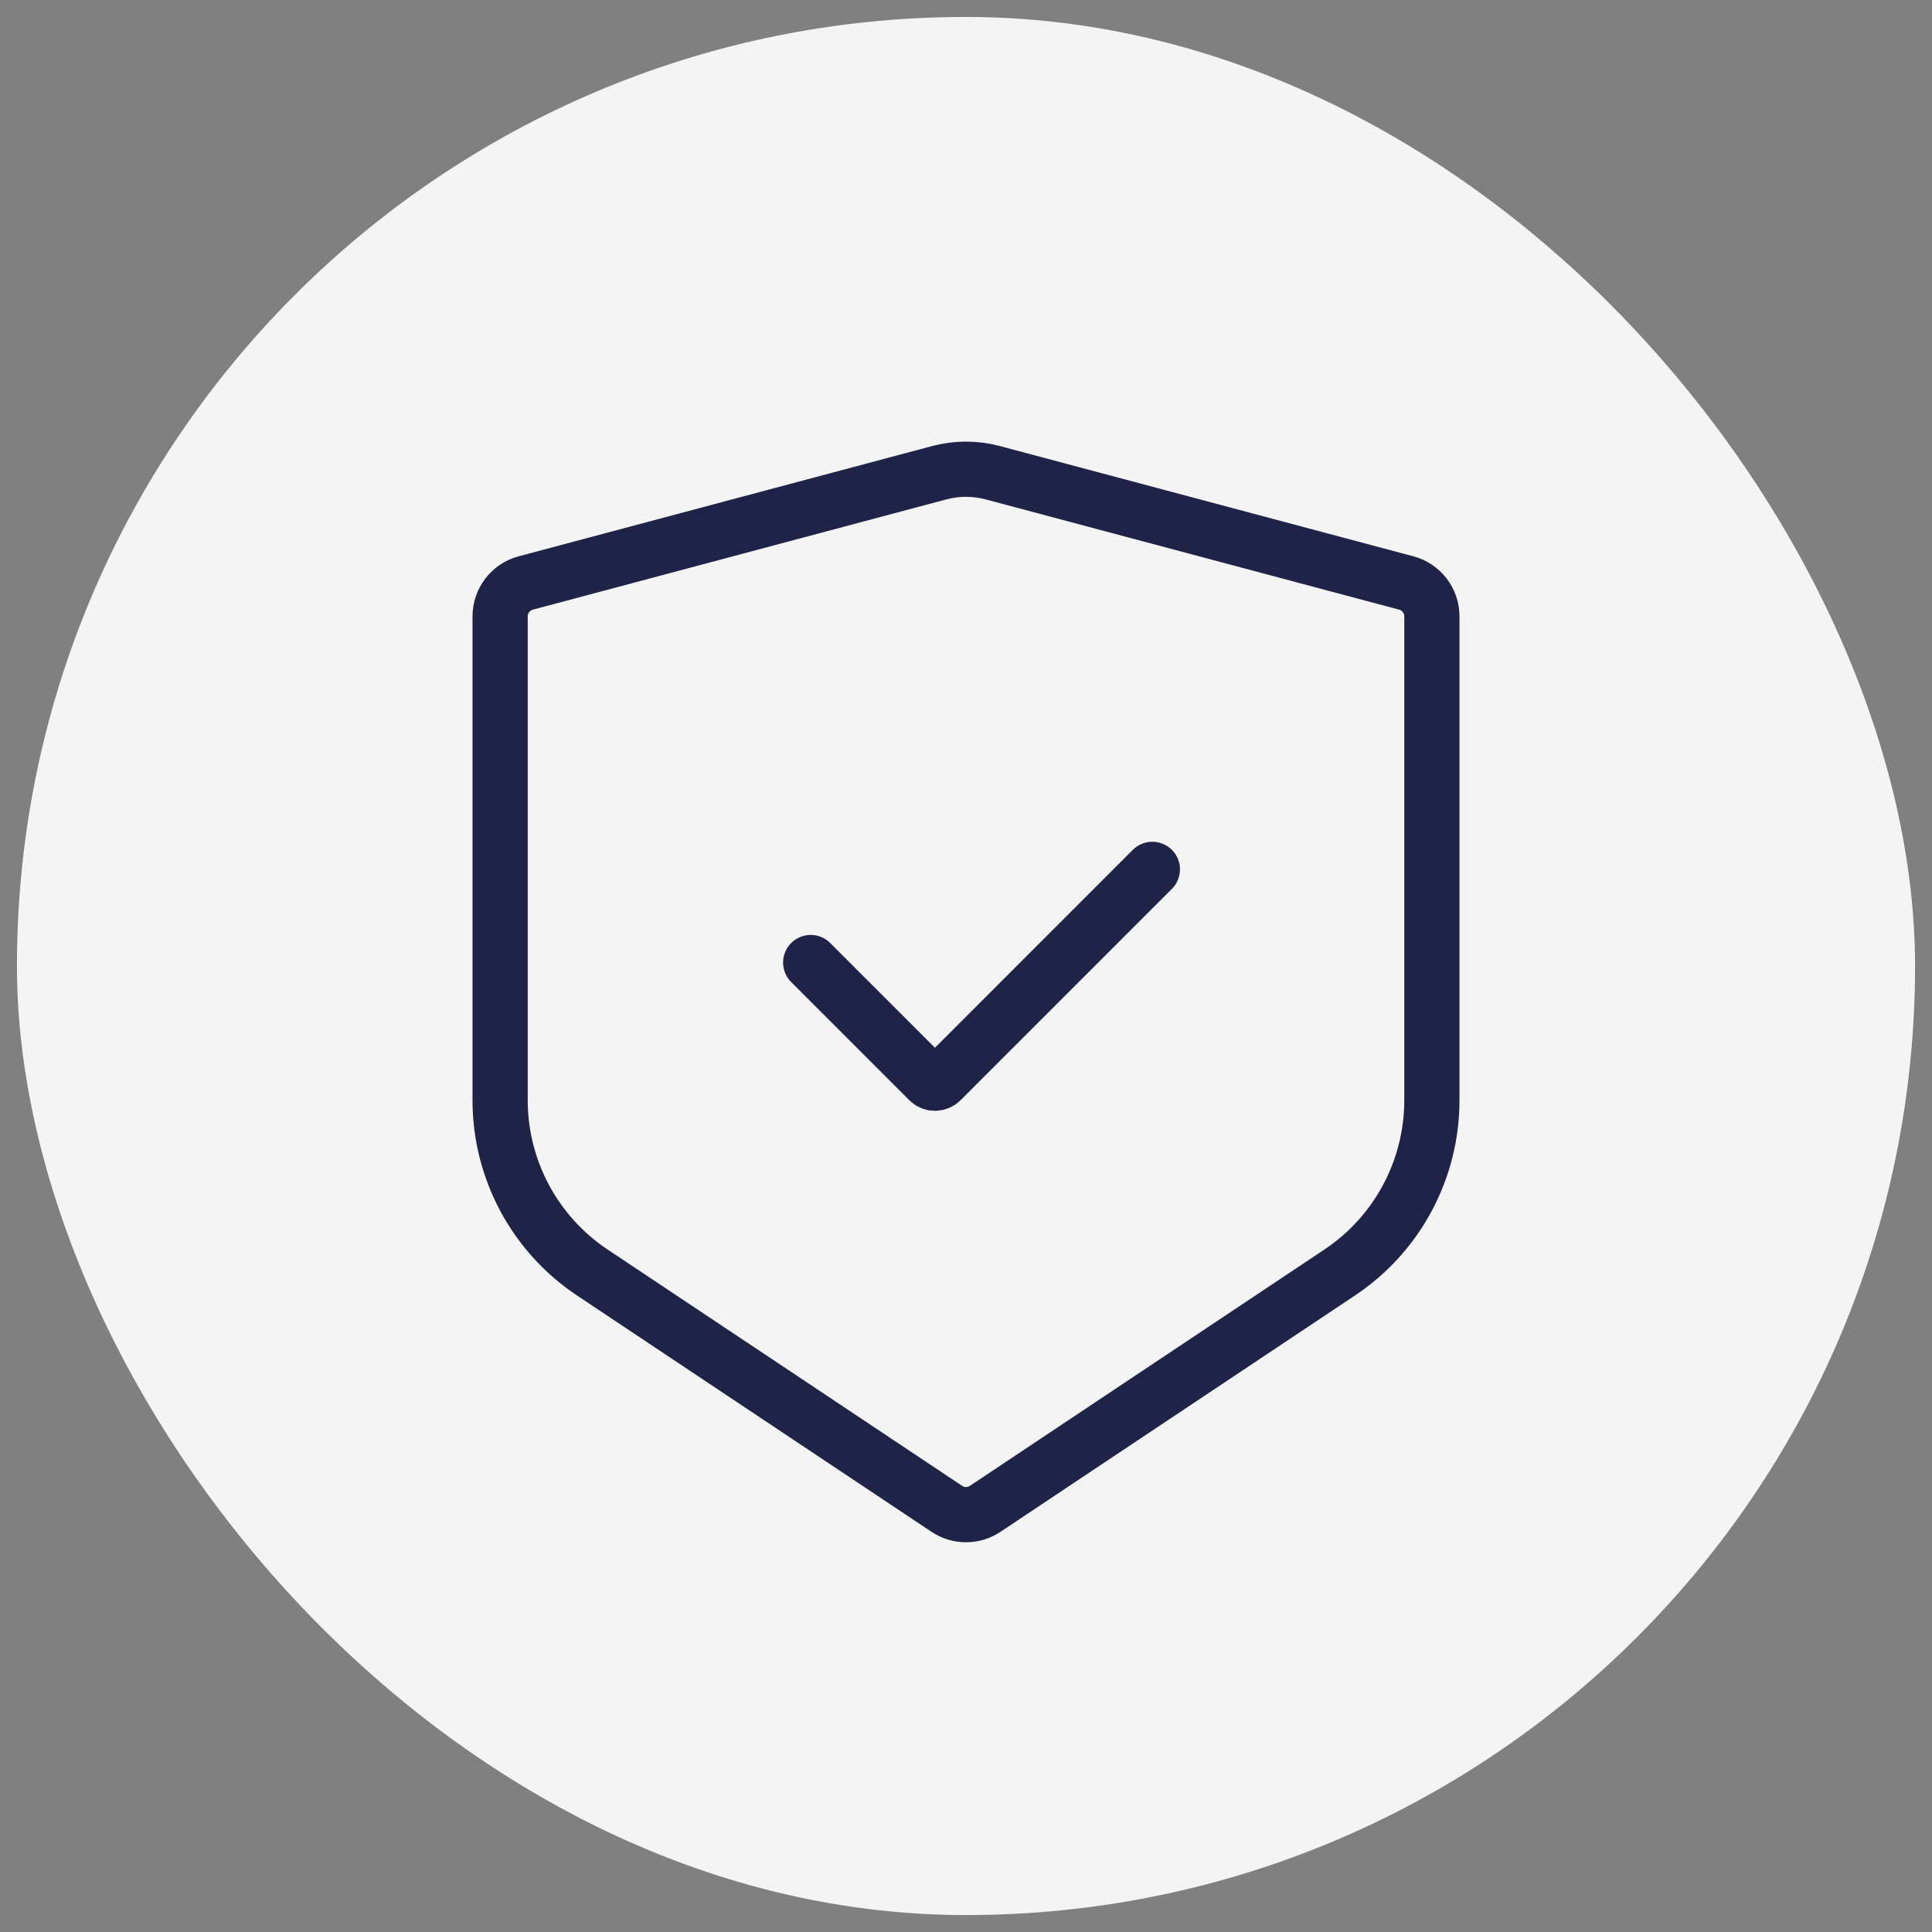
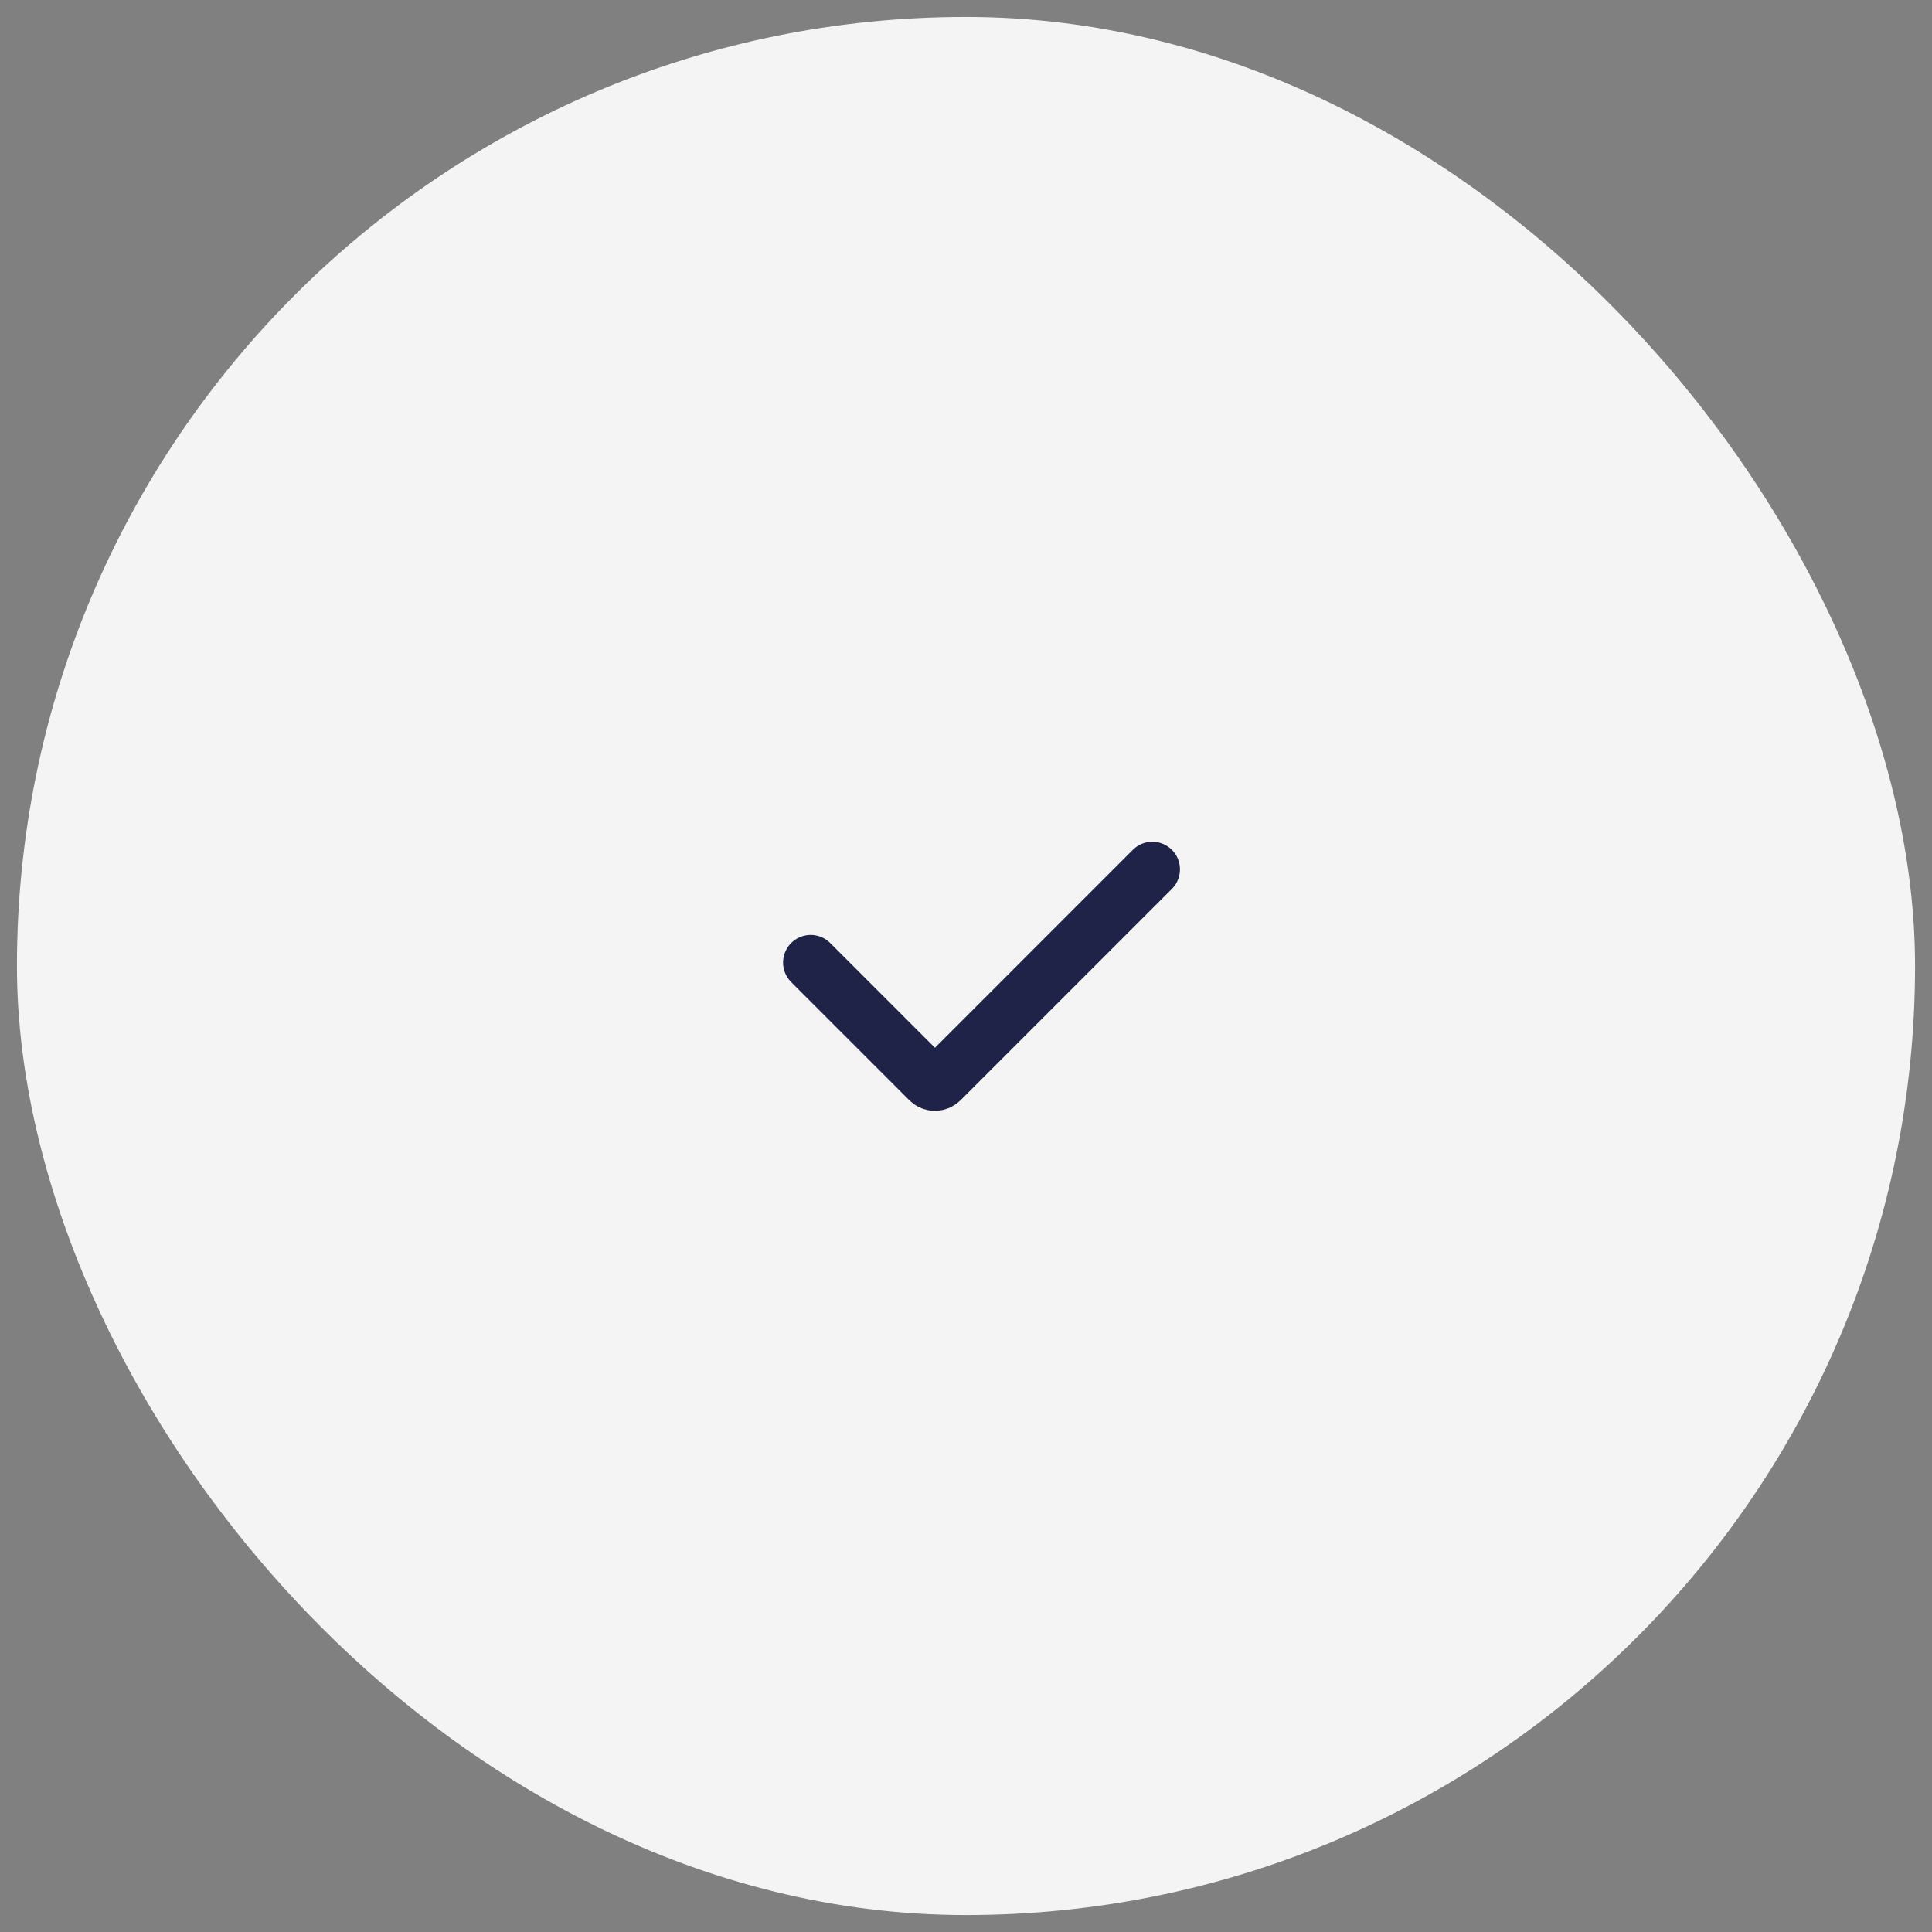
<svg xmlns="http://www.w3.org/2000/svg" width="57" height="57" viewBox="0 0 57 57" fill="none">
  <rect x="0" y="0" width="57" height="57" fill="#808080" stroke="none" />
  <rect x="0.5" y="0.5" width="56" height="56" rx="28" fill="#F4F4F4" />
-   <path d="M29.287 13.946L41.49 17.2C41.935 17.319 42.245 17.723 42.245 18.184V32.46C42.245 34.502 41.225 36.41 39.525 37.543L29.065 44.516C28.723 44.744 28.277 44.744 27.935 44.516L17.475 37.543C15.775 36.41 14.755 34.502 14.755 32.46V18.184C14.755 17.723 15.065 17.319 15.51 17.2L27.713 13.946C28.229 13.809 28.771 13.809 29.287 13.946Z" stroke="#202348" stroke-width="1.629" stroke-linecap="round" />
  <path d="M23.918 28.398L27.404 31.884C27.503 31.983 27.664 31.983 27.764 31.884L33.998 25.649" stroke="#202348" stroke-width="1.629" stroke-linecap="round" />
</svg>